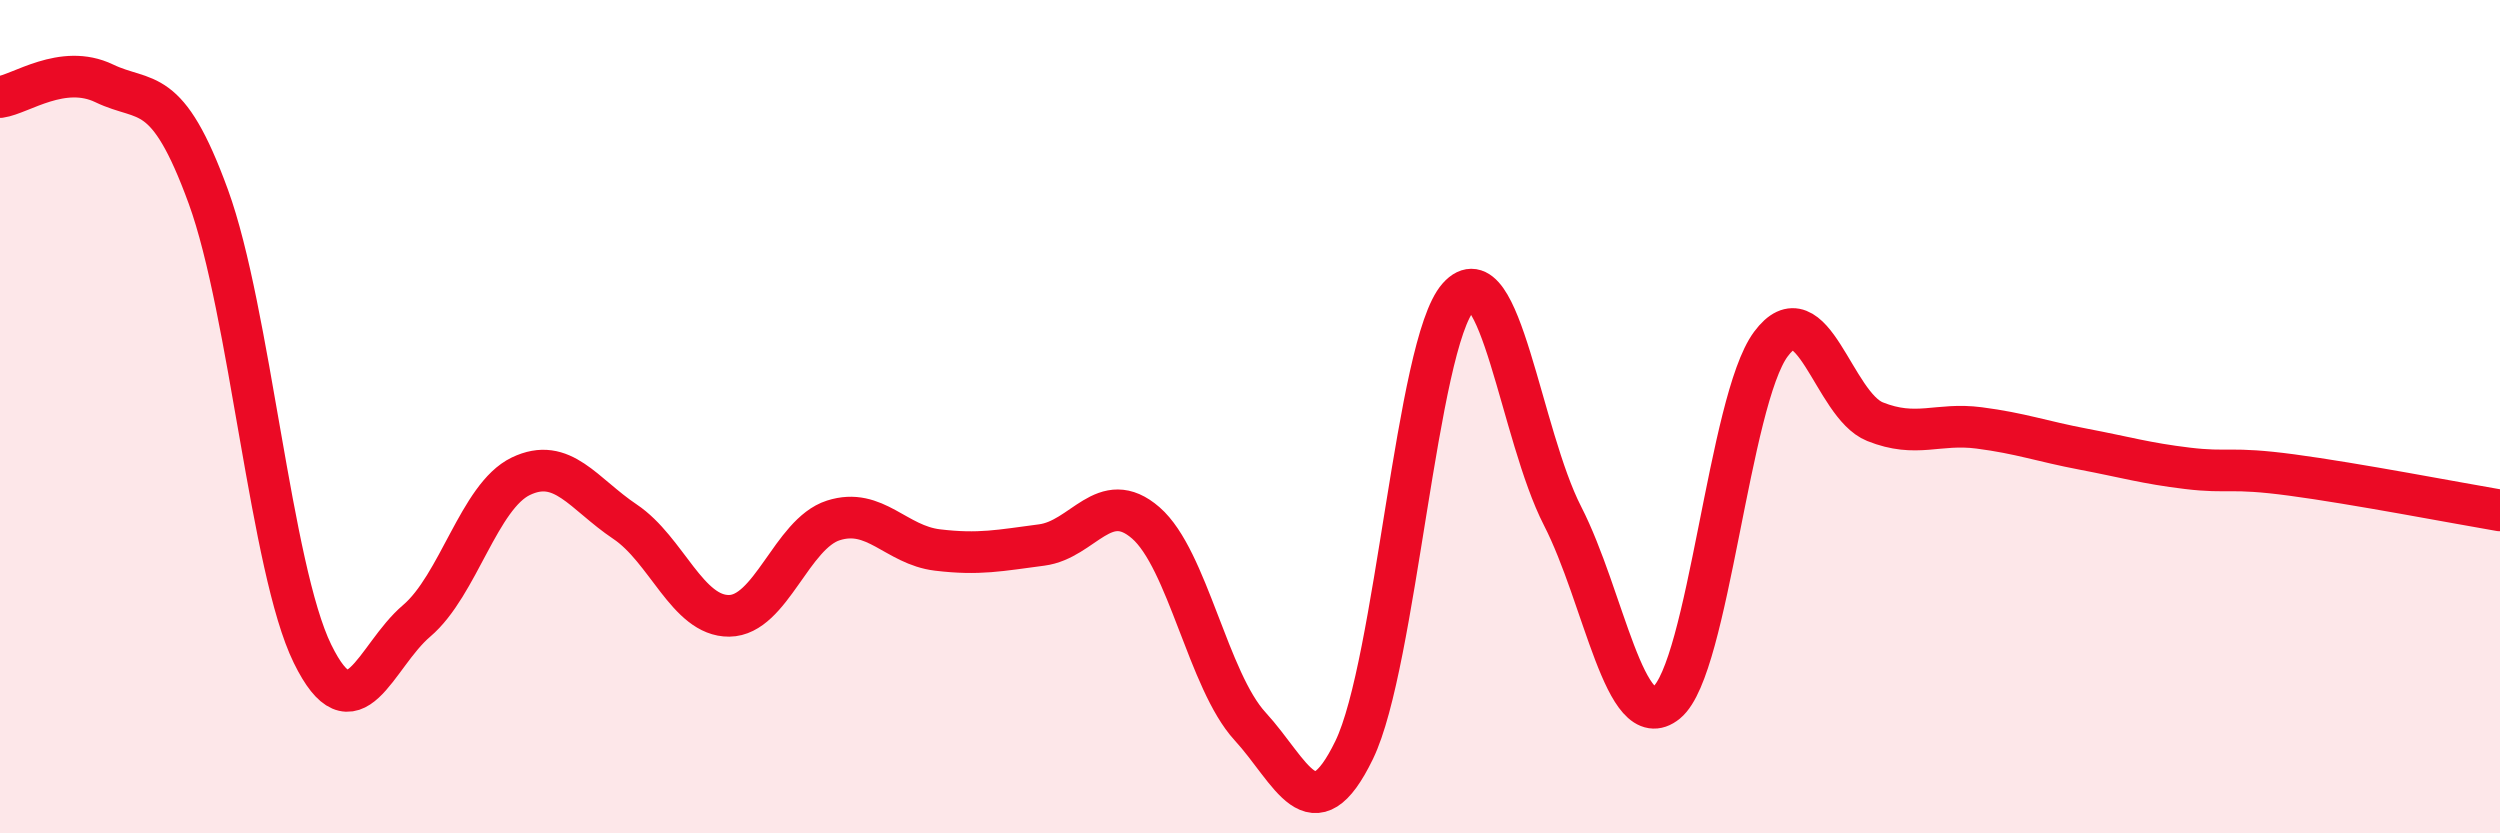
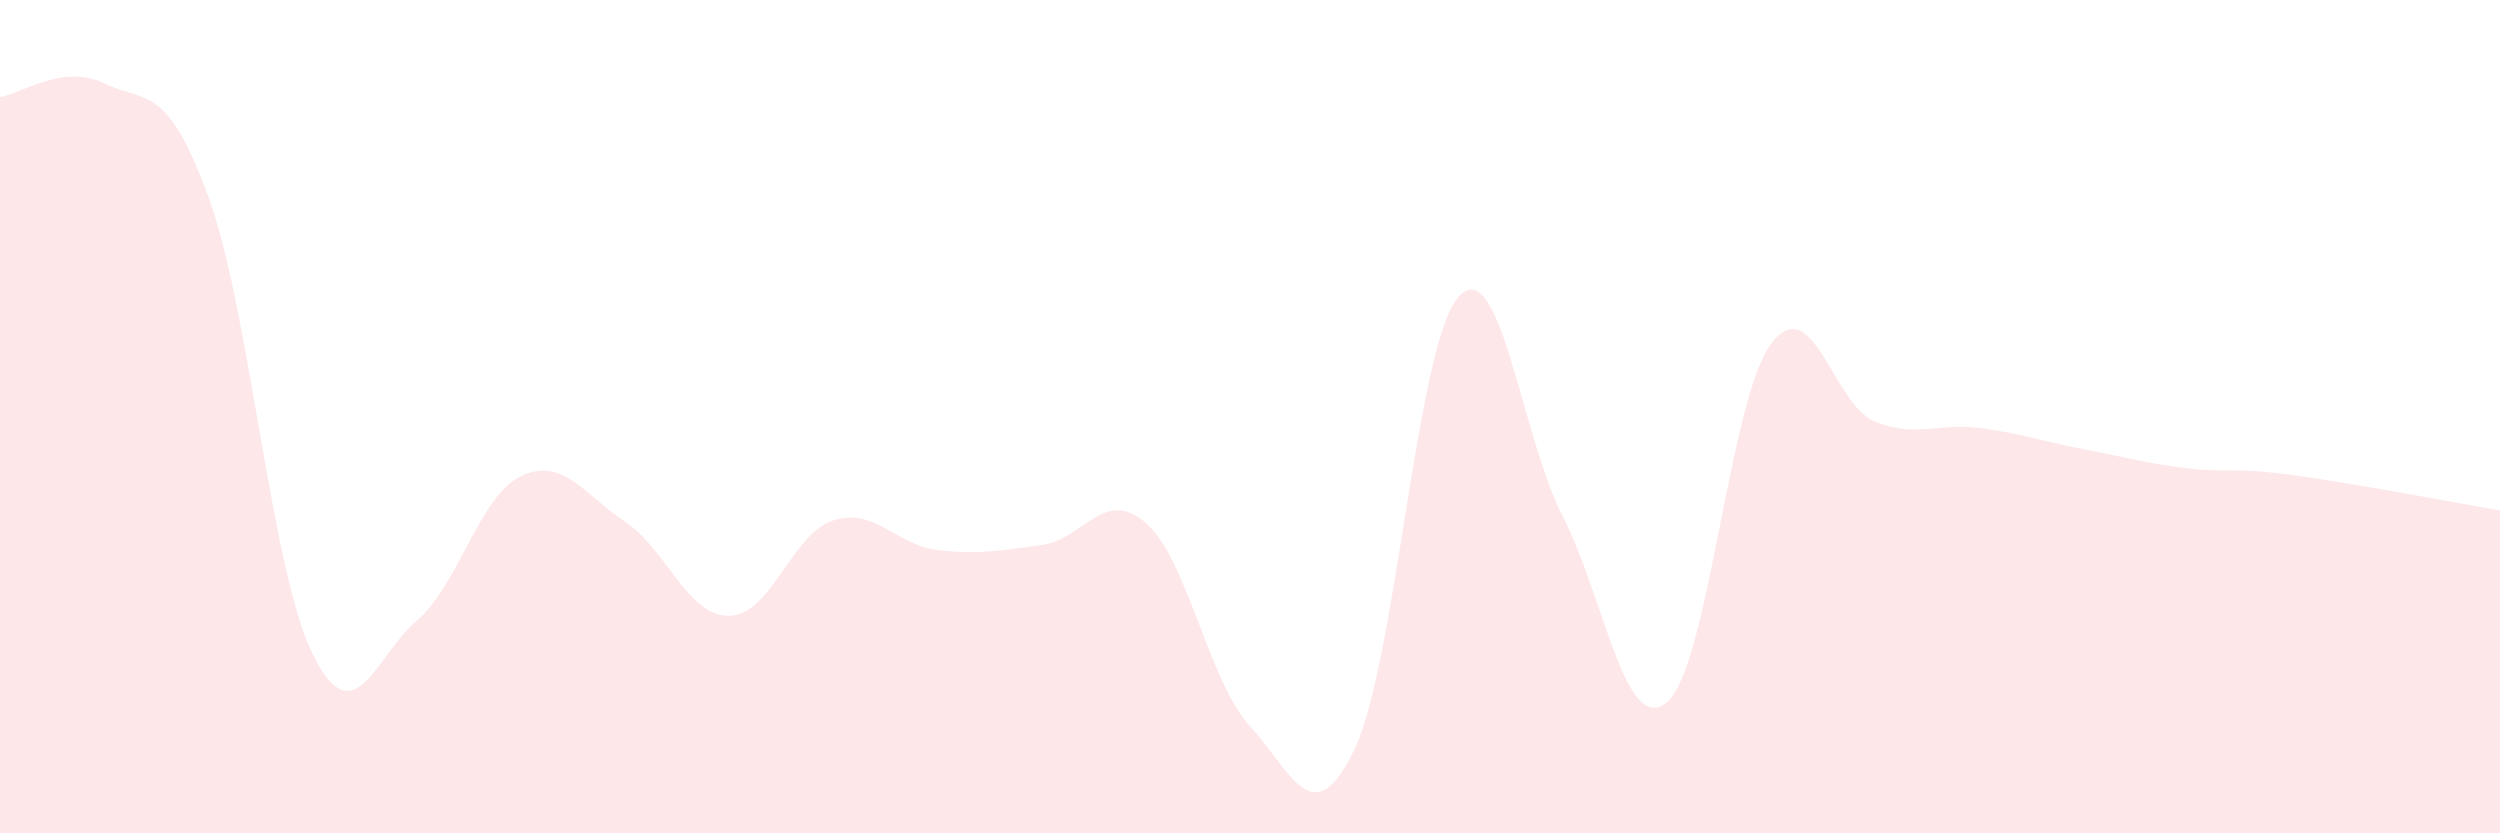
<svg xmlns="http://www.w3.org/2000/svg" width="60" height="20" viewBox="0 0 60 20">
  <path d="M 0,2.33 C 0.5,2.26 1.5,1.52 2.5,2 C 3.5,2.48 4,1.98 5,4.72 C 6,7.46 6.5,13.65 7.5,15.69 C 8.5,17.73 9,15.75 10,14.9 C 11,14.05 11.5,11.91 12.5,11.43 C 13.5,10.95 14,11.85 15,12.52 C 16,13.19 16.5,14.79 17.5,14.78 C 18.5,14.77 19,12.81 20,12.49 C 21,12.17 21.5,13.08 22.5,13.2 C 23.5,13.32 24,13.21 25,13.08 C 26,12.95 26.5,11.68 27.5,12.55 C 28.5,13.42 29,16.34 30,17.43 C 31,18.52 31.5,20.06 32.5,18 C 33.5,15.94 34,8.25 35,7.13 C 36,6.01 36.5,10.43 37.5,12.38 C 38.5,14.33 39,17.68 40,16.86 C 41,16.04 41.5,9.61 42.5,8.26 C 43.5,6.91 44,9.72 45,10.12 C 46,10.52 46.5,10.14 47.5,10.27 C 48.5,10.4 49,10.59 50,10.78 C 51,10.97 51.5,11.12 52.5,11.24 C 53.5,11.36 53.5,11.2 55,11.4 C 56.5,11.6 59,12.08 60,12.25L60 20L0 20Z" fill="#EB0A25" opacity="0.1" stroke-linecap="round" stroke-linejoin="round" />
-   <path d="M 0,2.33 C 0.5,2.26 1.5,1.52 2.5,2 C 3.5,2.48 4,1.98 5,4.72 C 6,7.46 6.5,13.65 7.5,15.69 C 8.5,17.73 9,15.75 10,14.9 C 11,14.05 11.5,11.91 12.5,11.43 C 13.5,10.95 14,11.85 15,12.52 C 16,13.19 16.5,14.79 17.5,14.78 C 18.5,14.77 19,12.81 20,12.49 C 21,12.17 21.5,13.08 22.5,13.2 C 23.5,13.32 24,13.21 25,13.08 C 26,12.95 26.5,11.68 27.5,12.55 C 28.5,13.42 29,16.34 30,17.43 C 31,18.52 31.5,20.06 32.5,18 C 33.5,15.94 34,8.25 35,7.13 C 36,6.01 36.5,10.43 37.5,12.38 C 38.5,14.33 39,17.68 40,16.86 C 41,16.04 41.5,9.61 42.5,8.26 C 43.5,6.91 44,9.72 45,10.12 C 46,10.52 46.5,10.14 47.5,10.27 C 48.5,10.4 49,10.59 50,10.78 C 51,10.97 51.5,11.12 52.5,11.24 C 53.5,11.36 53.5,11.2 55,11.4 C 56.5,11.6 59,12.08 60,12.25" stroke="#EB0A25" stroke-width="1" fill="none" stroke-linecap="round" stroke-linejoin="round" />
</svg>